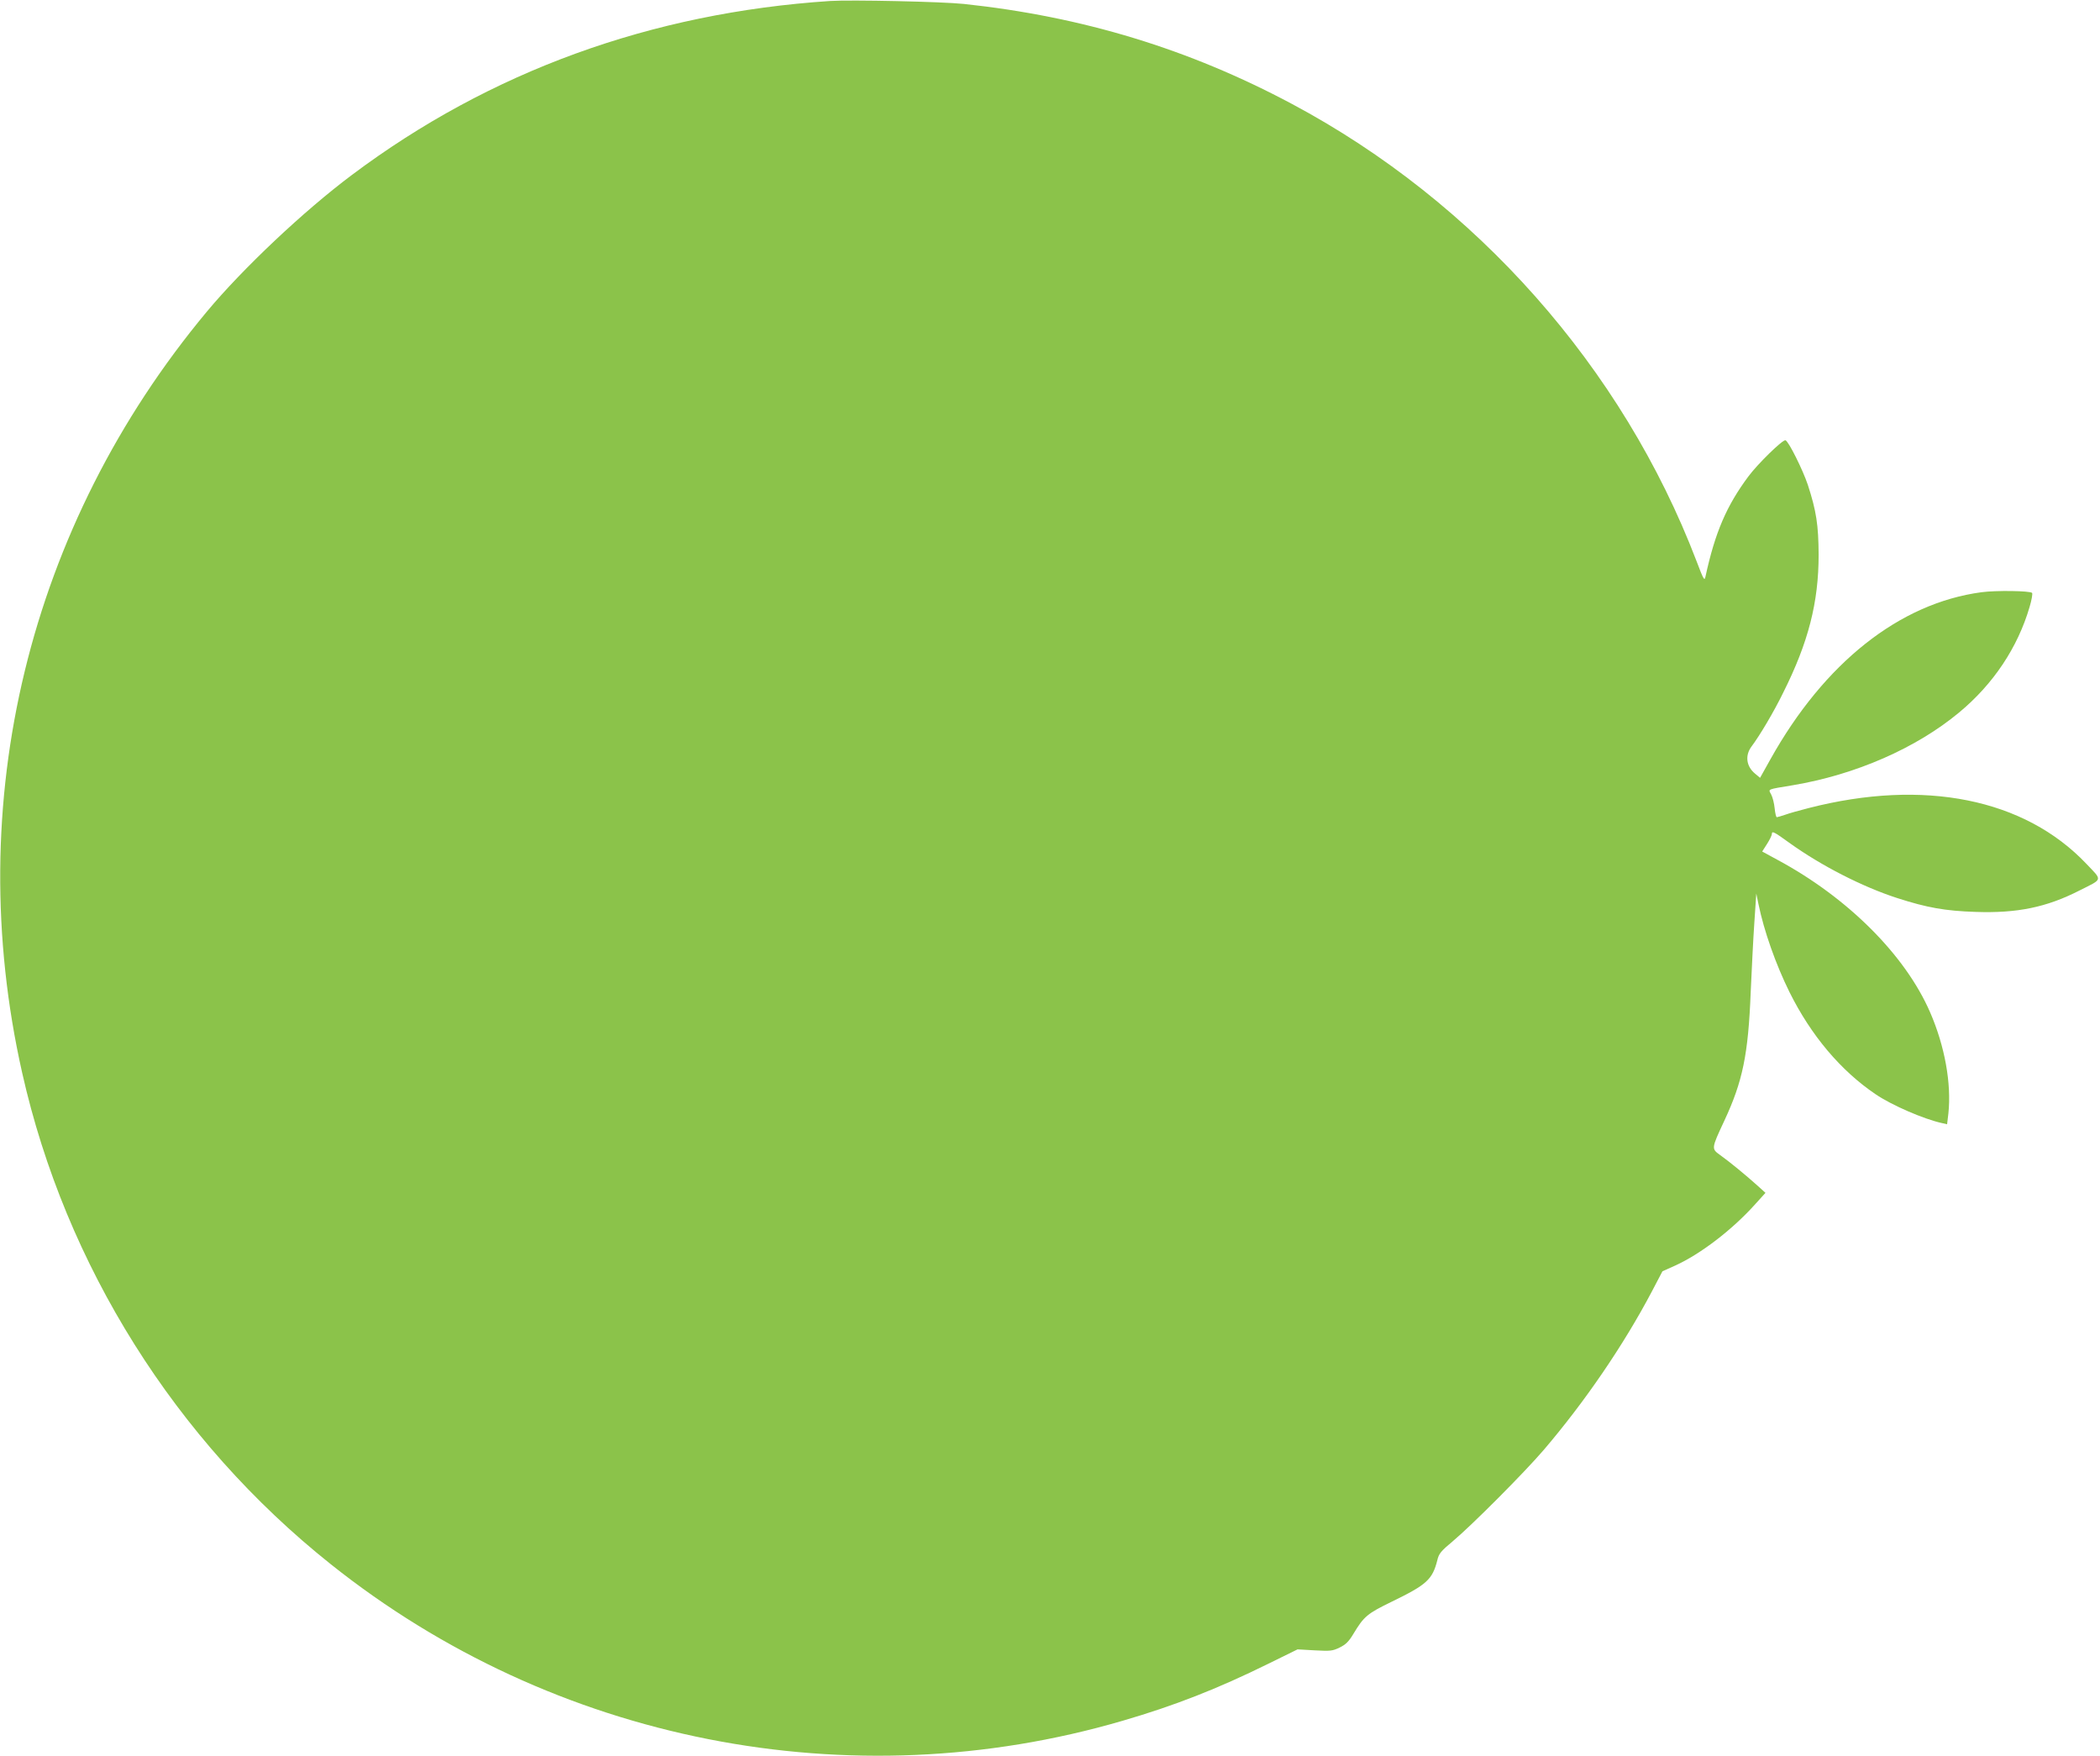
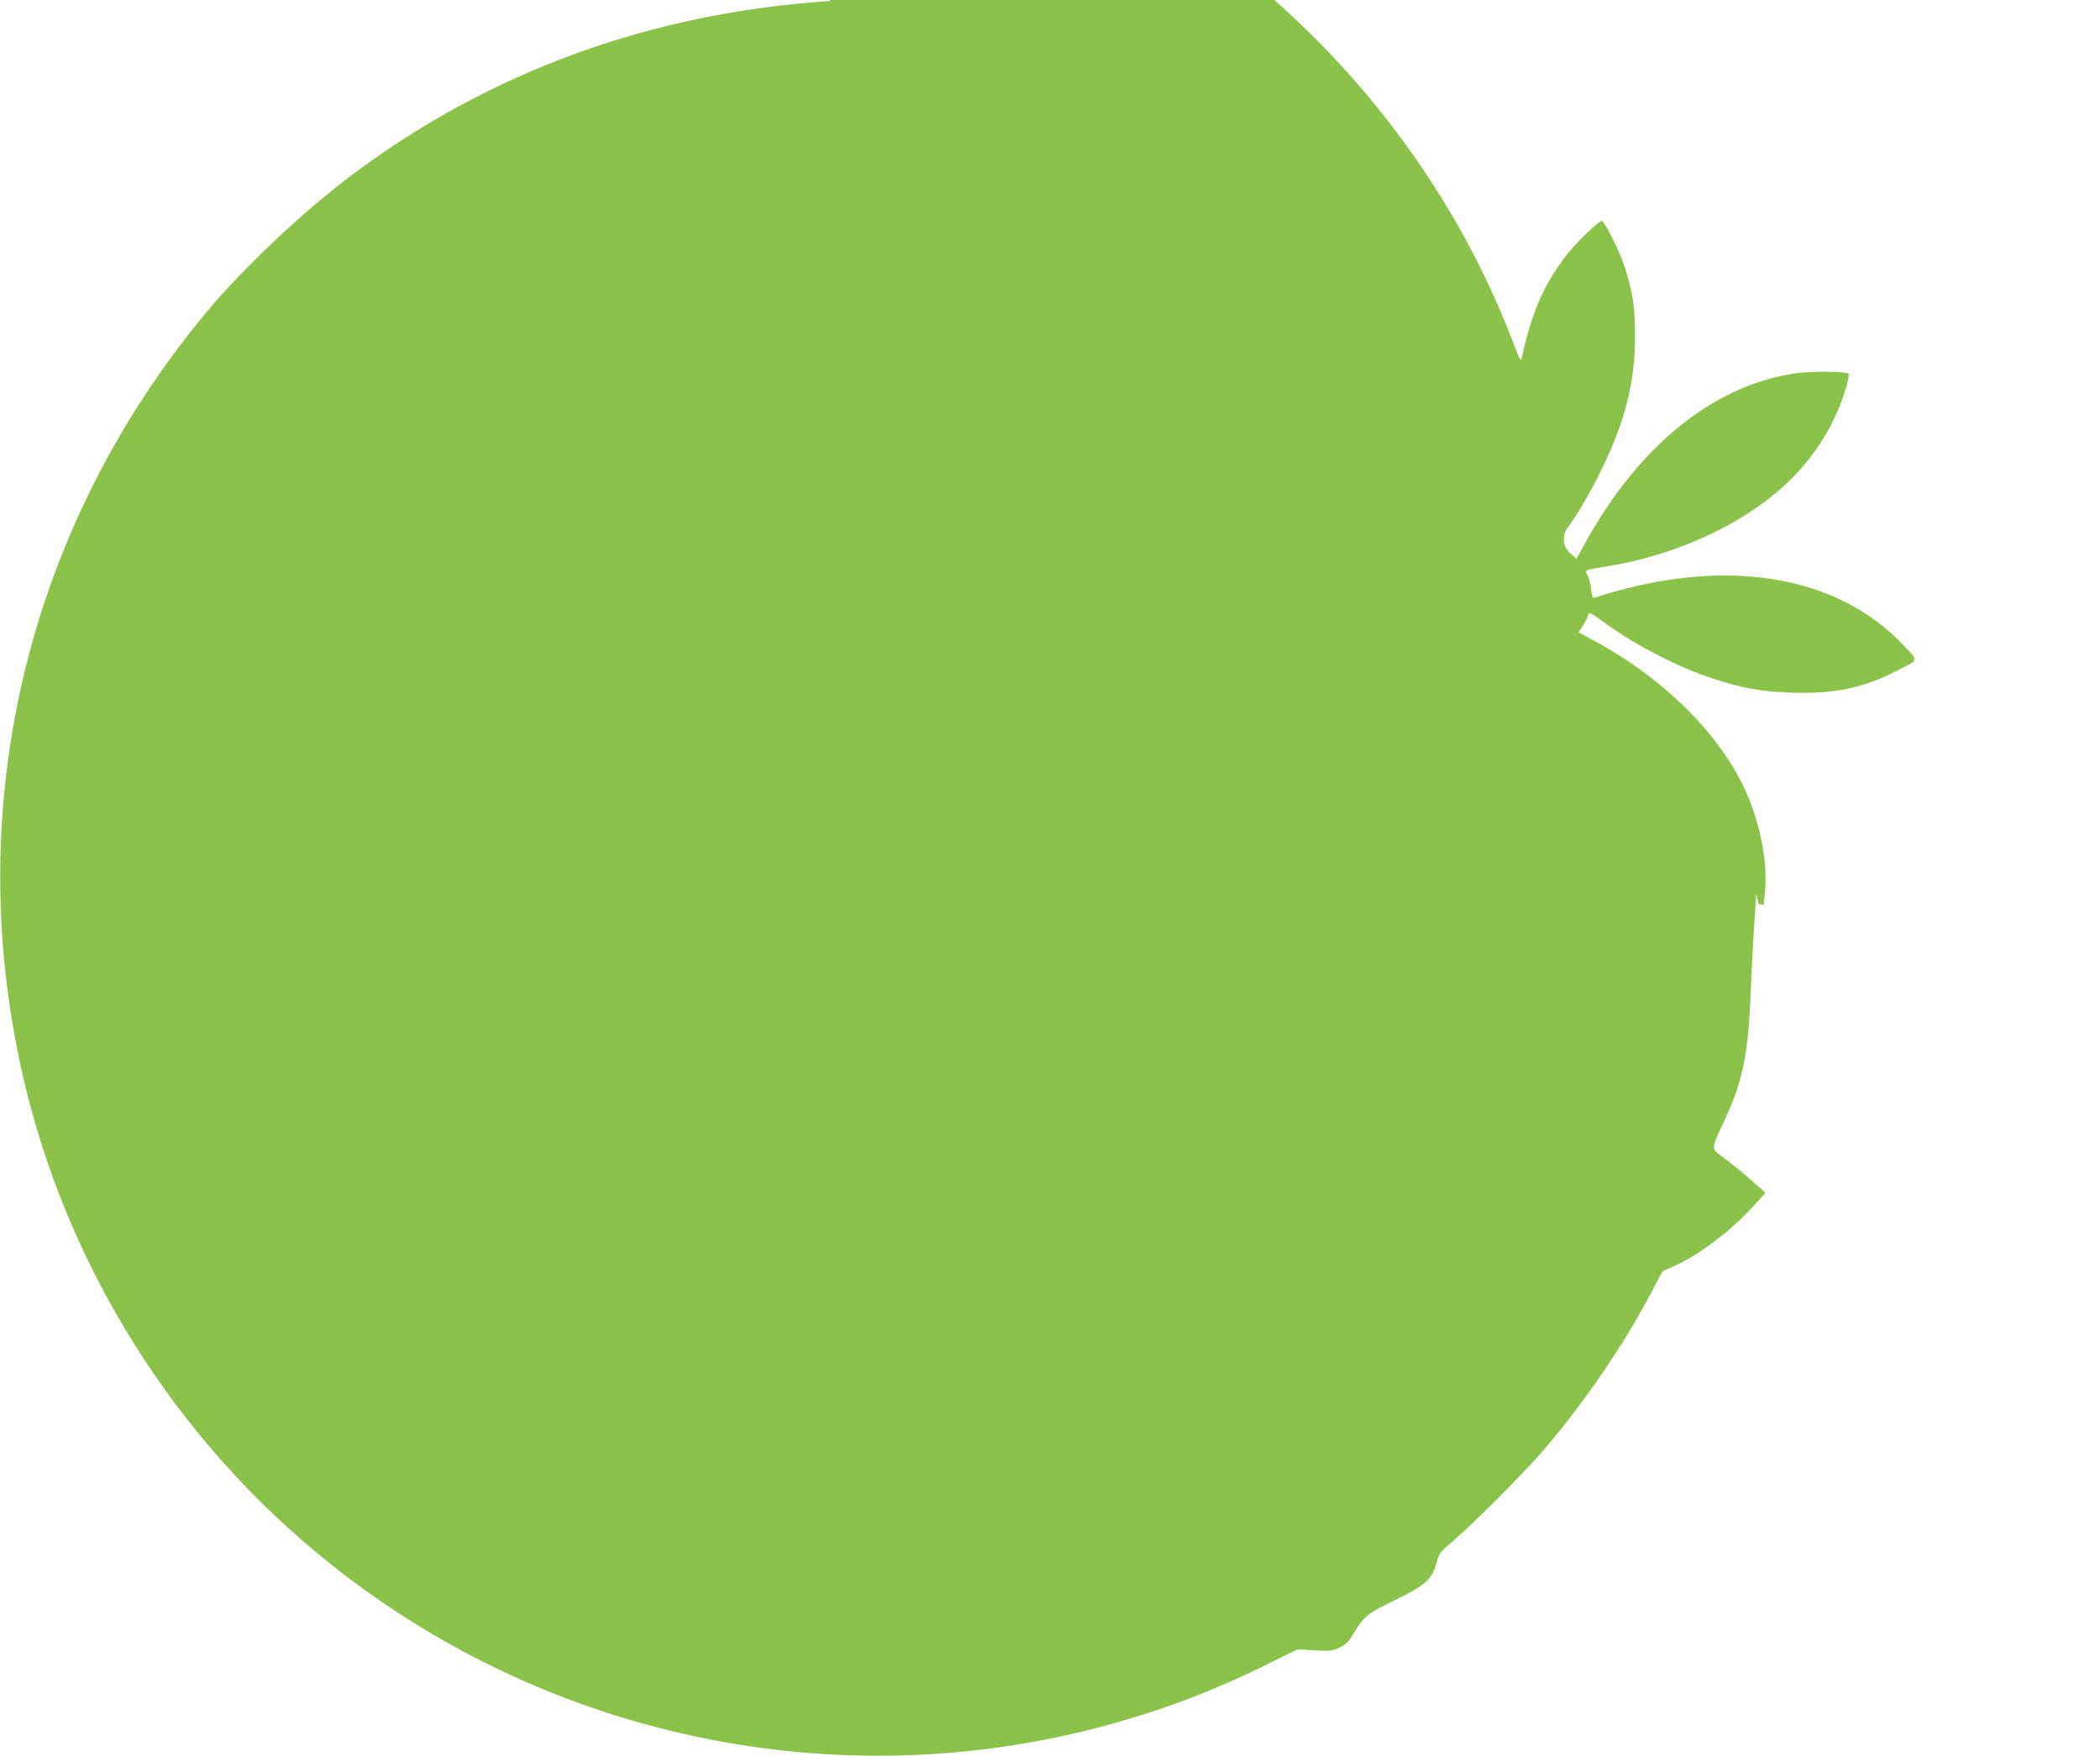
<svg xmlns="http://www.w3.org/2000/svg" version="1.0" width="1280pt" height="1070pt" viewBox="0 0 1280 1070" preserveAspectRatio="xMidYMid meet">
  <g transform="translate(0,1070) scale(0.1,-0.1)" fill="#8bc34a" stroke="none">
-     <path d="M5060 10694 c-1091 -72 -2073 -429 -2915 -1060 -294 -220 -665 -570 -885 -834 -1087 -1305 -1496 -2990 -1125 -4637 264 -1174 934 -2241 1881 -2995 1360 -1084 3164 -1440 4827 -954 316 92 579 195 889 348 l177 87 105 -6 c95 -5 108 -4 151 17 37 18 56 36 84 83 65 108 85 124 235 197 212 103 247 134 277 253 9 39 22 55 93 114 117 98 436 418 556 558 251 294 486 638 658 964 l65 124 76 34 c155 70 348 218 486 371 l66 73 -52 47 c-68 61 -169 144 -224 183 -54 39 -55 38 25 209 112 240 146 403 161 785 6 132 15 321 22 420 l12 180 13 -63 c34 -166 106 -369 189 -537 131 -264 312 -479 525 -623 98 -67 295 -152 405 -176 l31 -7 8 67 c19 181 -22 409 -111 614 -151 349 -502 700 -932 931 l-92 50 30 47 c16 25 29 52 29 60 0 20 14 13 105 -53 196 -141 449 -270 660 -338 180 -58 291 -78 476 -84 253 -9 434 28 635 131 143 72 140 58 41 162 -377 397 -989 520 -1692 340 -55 -14 -120 -32 -144 -41 -24 -8 -47 -15 -51 -15 -4 0 -10 24 -13 54 -3 30 -12 67 -21 84 -18 35 -31 30 132 57 382 64 752 226 1013 443 209 173 358 397 430 644 13 43 19 81 15 85 -13 13 -220 16 -309 4 -499 -67 -958 -430 -1287 -1020 l-62 -111 -31 26 c-53 44 -62 110 -21 165 51 68 137 213 193 328 154 307 216 551 216 841 -1 181 -14 266 -66 426 -31 92 -117 265 -136 271 -16 6 -167 -141 -226 -220 -133 -179 -203 -340 -262 -612 -6 -27 -12 -16 -54 95 -451 1180 -1343 2188 -2467 2787 -626 334 -1275 532 -1999 609 -132 14 -689 26 -815 18z" />
+     <path d="M5060 10694 c-1091 -72 -2073 -429 -2915 -1060 -294 -220 -665 -570 -885 -834 -1087 -1305 -1496 -2990 -1125 -4637 264 -1174 934 -2241 1881 -2995 1360 -1084 3164 -1440 4827 -954 316 92 579 195 889 348 l177 87 105 -6 c95 -5 108 -4 151 17 37 18 56 36 84 83 65 108 85 124 235 197 212 103 247 134 277 253 9 39 22 55 93 114 117 98 436 418 556 558 251 294 486 638 658 964 l65 124 76 34 c155 70 348 218 486 371 l66 73 -52 47 c-68 61 -169 144 -224 183 -54 39 -55 38 25 209 112 240 146 403 161 785 6 132 15 321 22 420 l12 180 13 -63 l31 -7 8 67 c19 181 -22 409 -111 614 -151 349 -502 700 -932 931 l-92 50 30 47 c16 25 29 52 29 60 0 20 14 13 105 -53 196 -141 449 -270 660 -338 180 -58 291 -78 476 -84 253 -9 434 28 635 131 143 72 140 58 41 162 -377 397 -989 520 -1692 340 -55 -14 -120 -32 -144 -41 -24 -8 -47 -15 -51 -15 -4 0 -10 24 -13 54 -3 30 -12 67 -21 84 -18 35 -31 30 132 57 382 64 752 226 1013 443 209 173 358 397 430 644 13 43 19 81 15 85 -13 13 -220 16 -309 4 -499 -67 -958 -430 -1287 -1020 l-62 -111 -31 26 c-53 44 -62 110 -21 165 51 68 137 213 193 328 154 307 216 551 216 841 -1 181 -14 266 -66 426 -31 92 -117 265 -136 271 -16 6 -167 -141 -226 -220 -133 -179 -203 -340 -262 -612 -6 -27 -12 -16 -54 95 -451 1180 -1343 2188 -2467 2787 -626 334 -1275 532 -1999 609 -132 14 -689 26 -815 18z" />
  </g>
</svg>